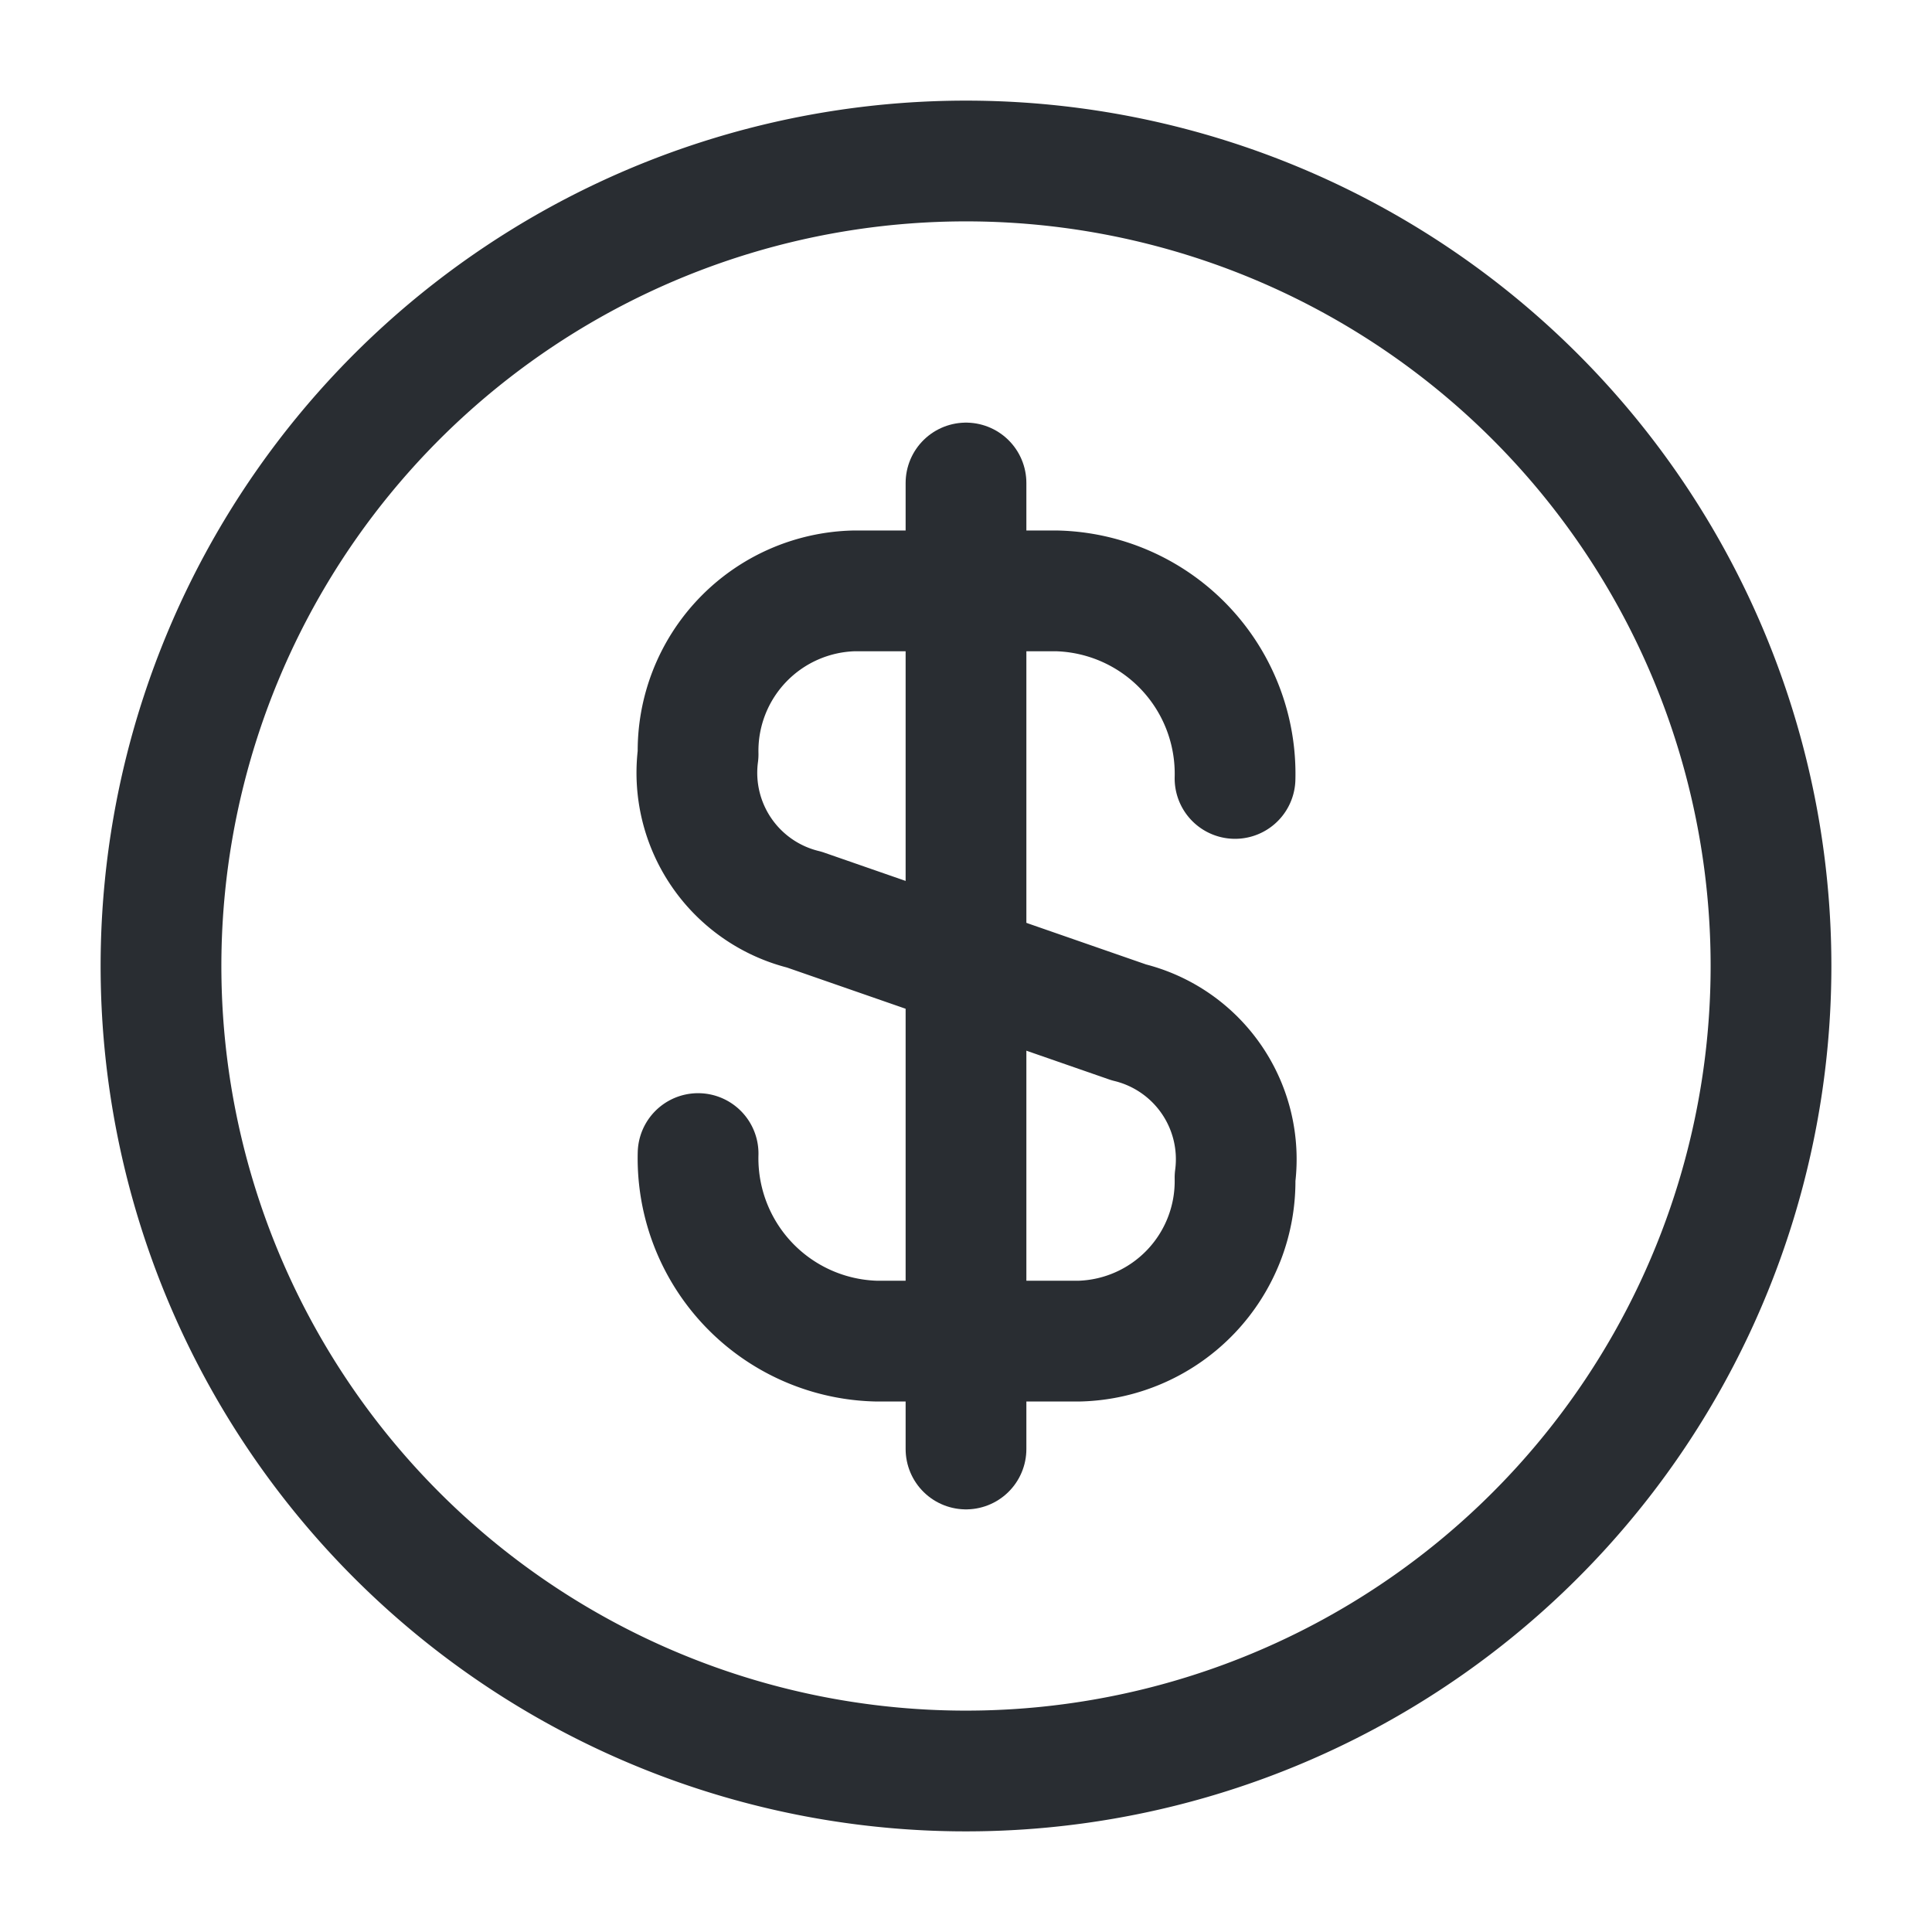
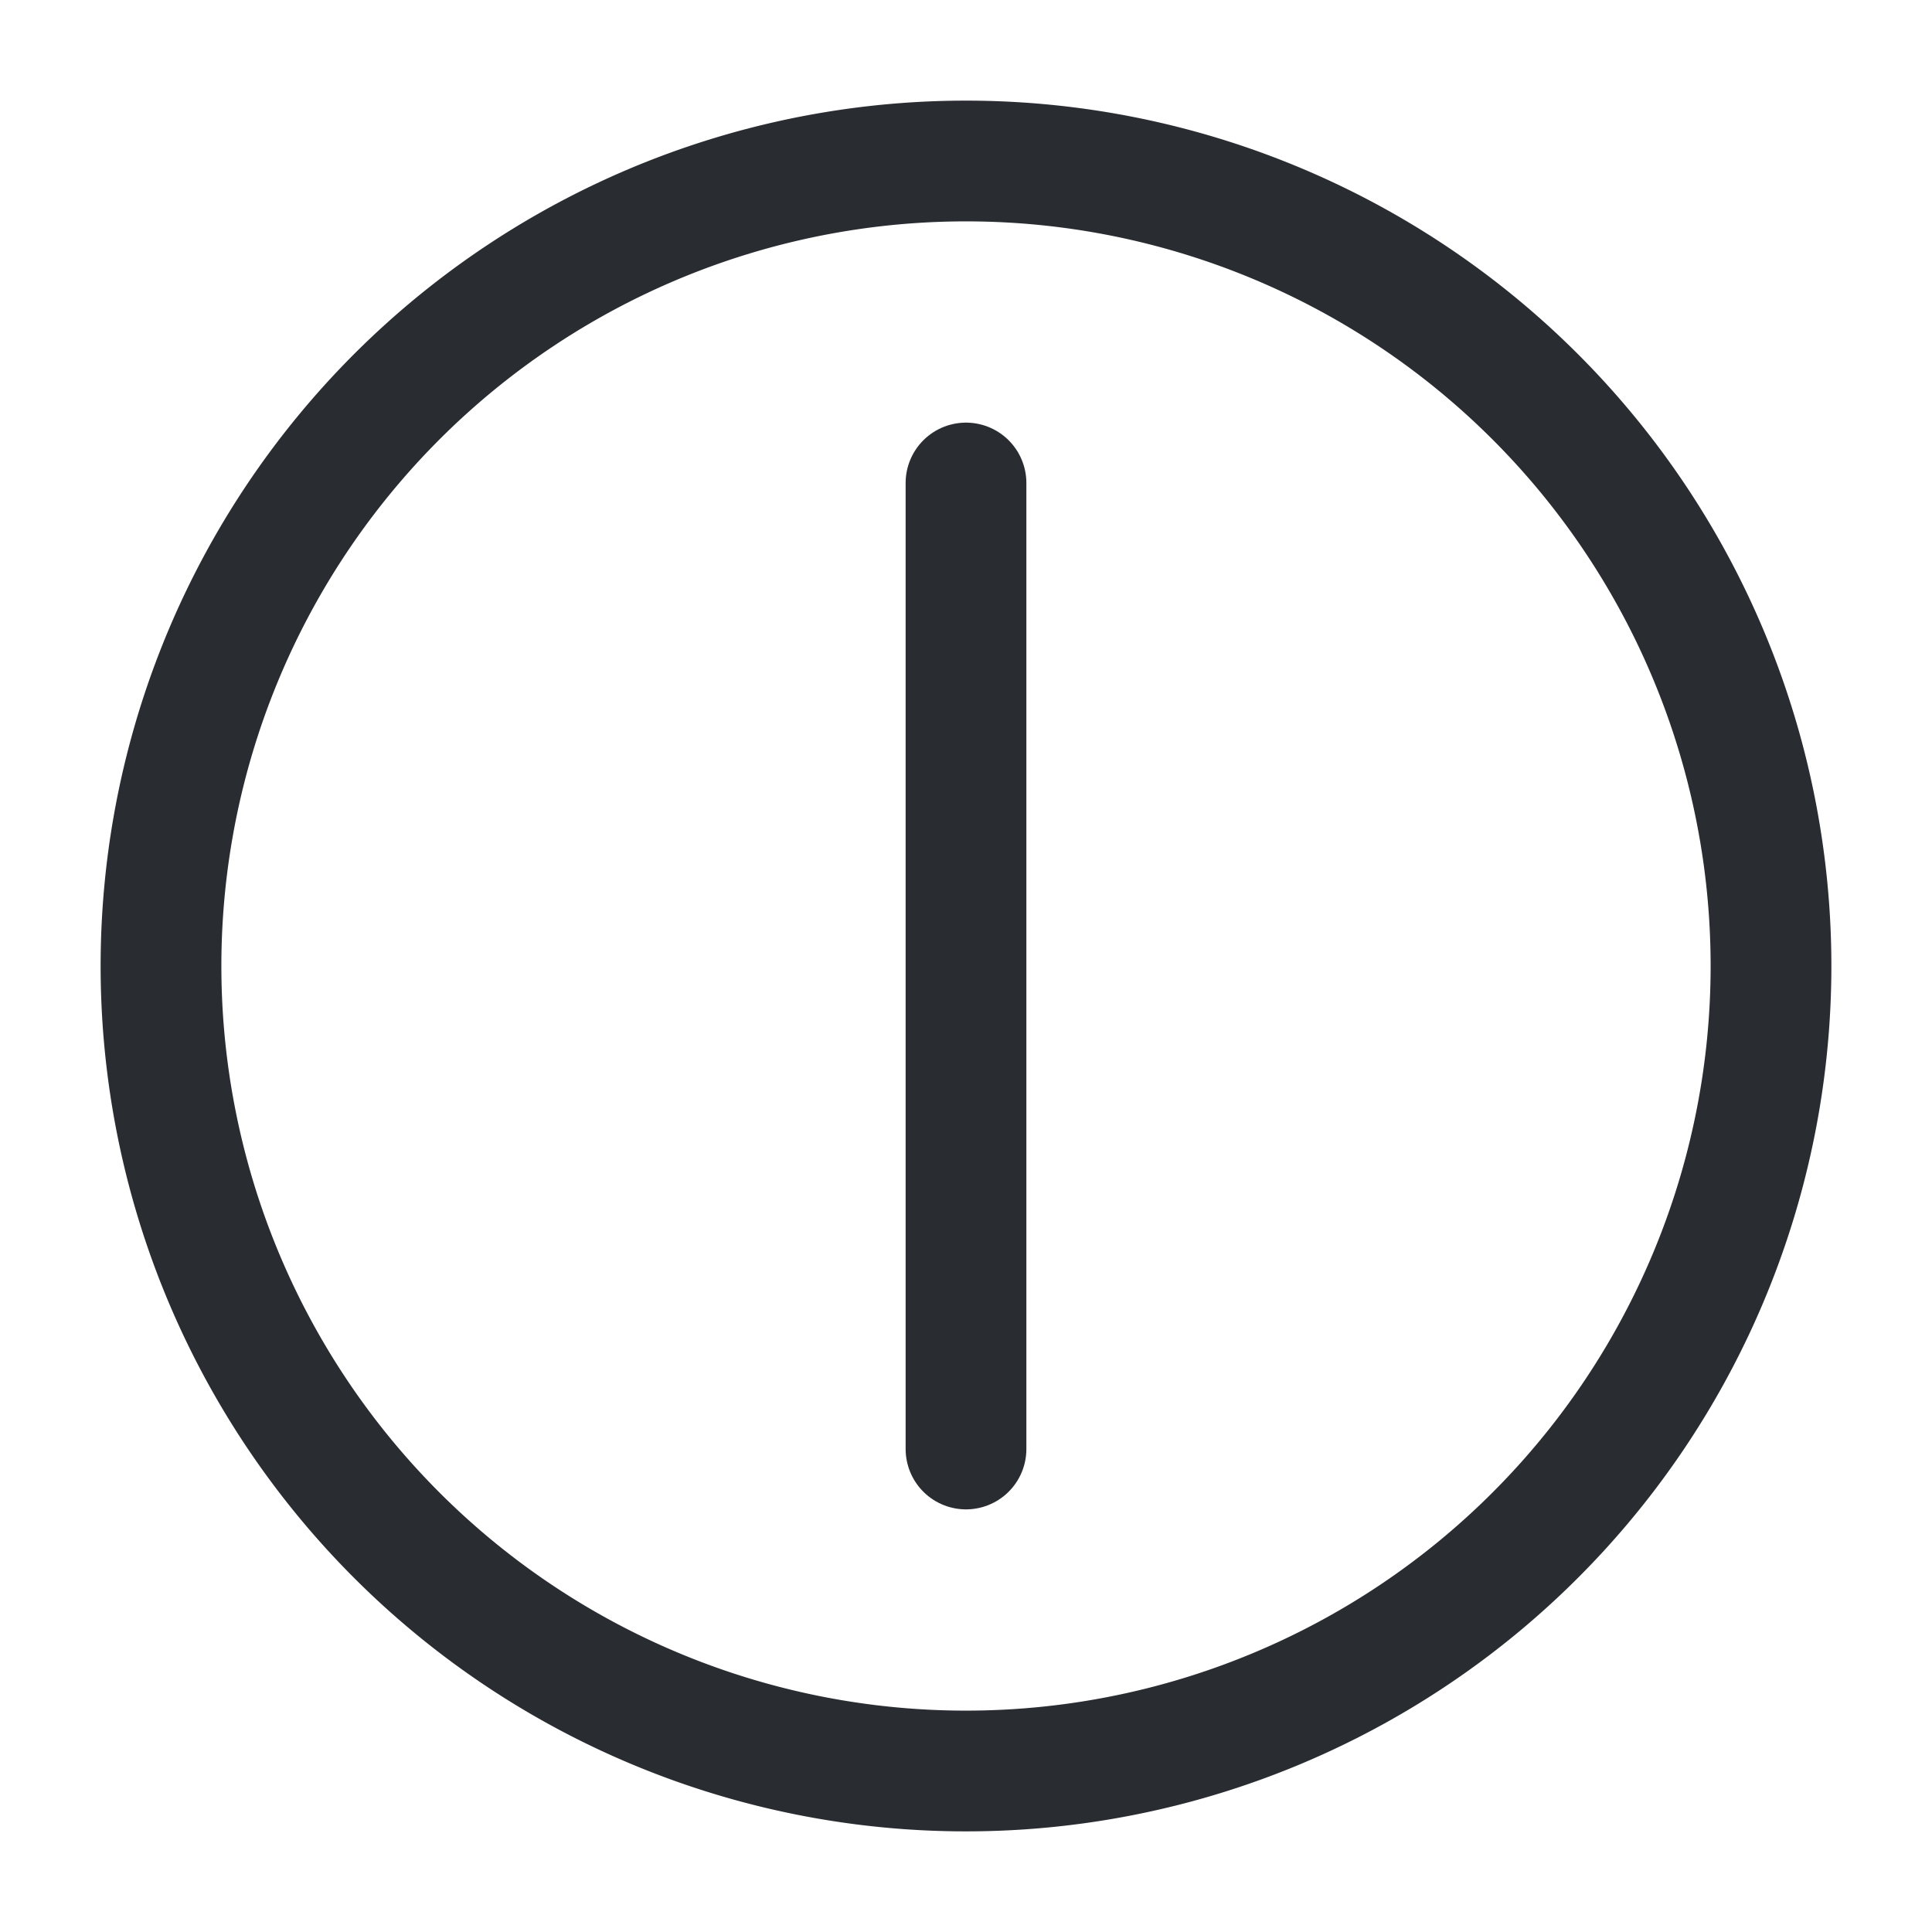
<svg xmlns="http://www.w3.org/2000/svg" width="24" height="24" viewBox="0 0 24 24">
  <g id="dollar-circle" transform="translate(-236 -572)">
-     <path id="Vector" d="M0,6.99A2.272,2.272,0,0,0,2.22,9.32H4.73A1.988,1.988,0,0,0,6.67,7.29,1.75,1.75,0,0,0,5.35,5.36L1.32,3.96A1.75,1.75,0,0,1,0,2.03,1.988,1.988,0,0,1,1.94,0H4.45A2.272,2.272,0,0,1,6.67,2.33" transform="translate(244.672 579.34)" fill="none" stroke="#292d32" stroke-linecap="round" stroke-linejoin="round" stroke-width="1.5" />
    <path id="Vector-2" data-name="Vector" d="M0,0V12" transform="translate(248 578)" fill="none" stroke="#292d32" stroke-linecap="round" stroke-linejoin="round" stroke-width="1.5" />
    <path id="Vector-3" data-name="Vector" d="M20,10A10,10,0,1,1,10,0,10,10,0,0,1,20,10Z" transform="translate(238 574)" fill="none" stroke="#292d32" stroke-linecap="round" stroke-linejoin="round" stroke-width="1.5" />
    <path id="Vector-4" data-name="Vector" d="M0,0H24V24H0Z" transform="translate(236 572)" fill="none" opacity="0" />
  </g>
</svg>